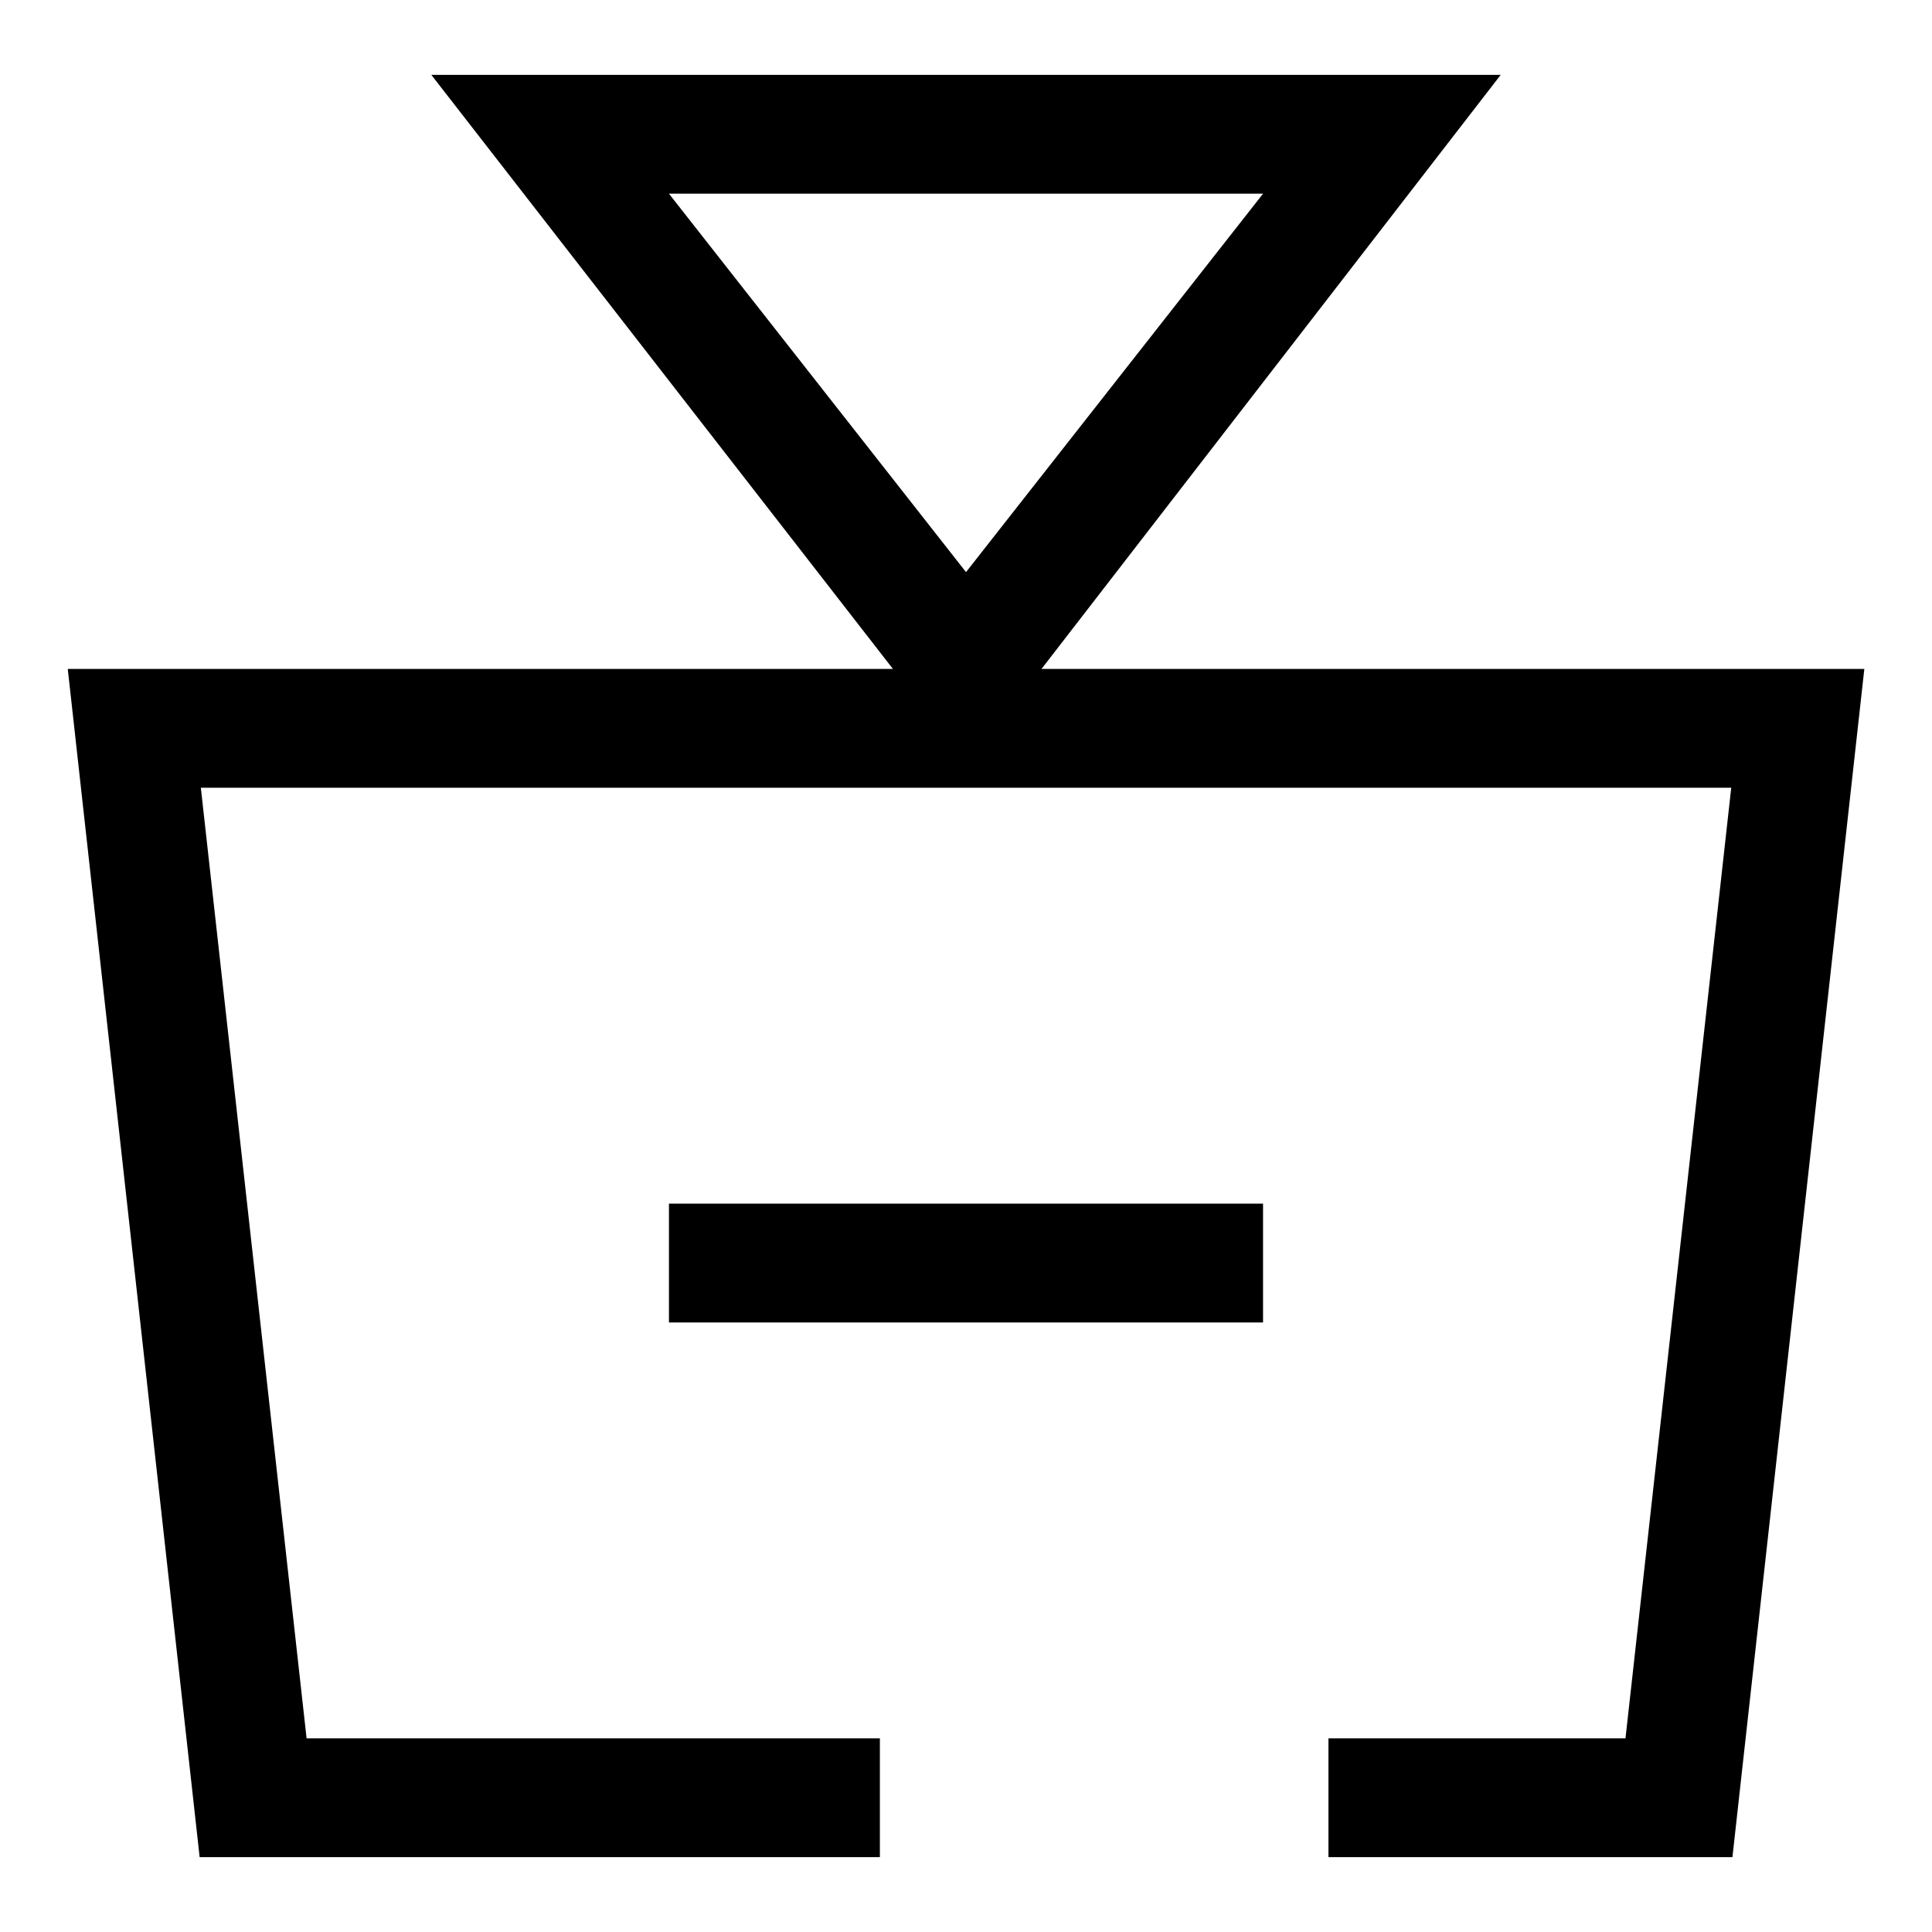
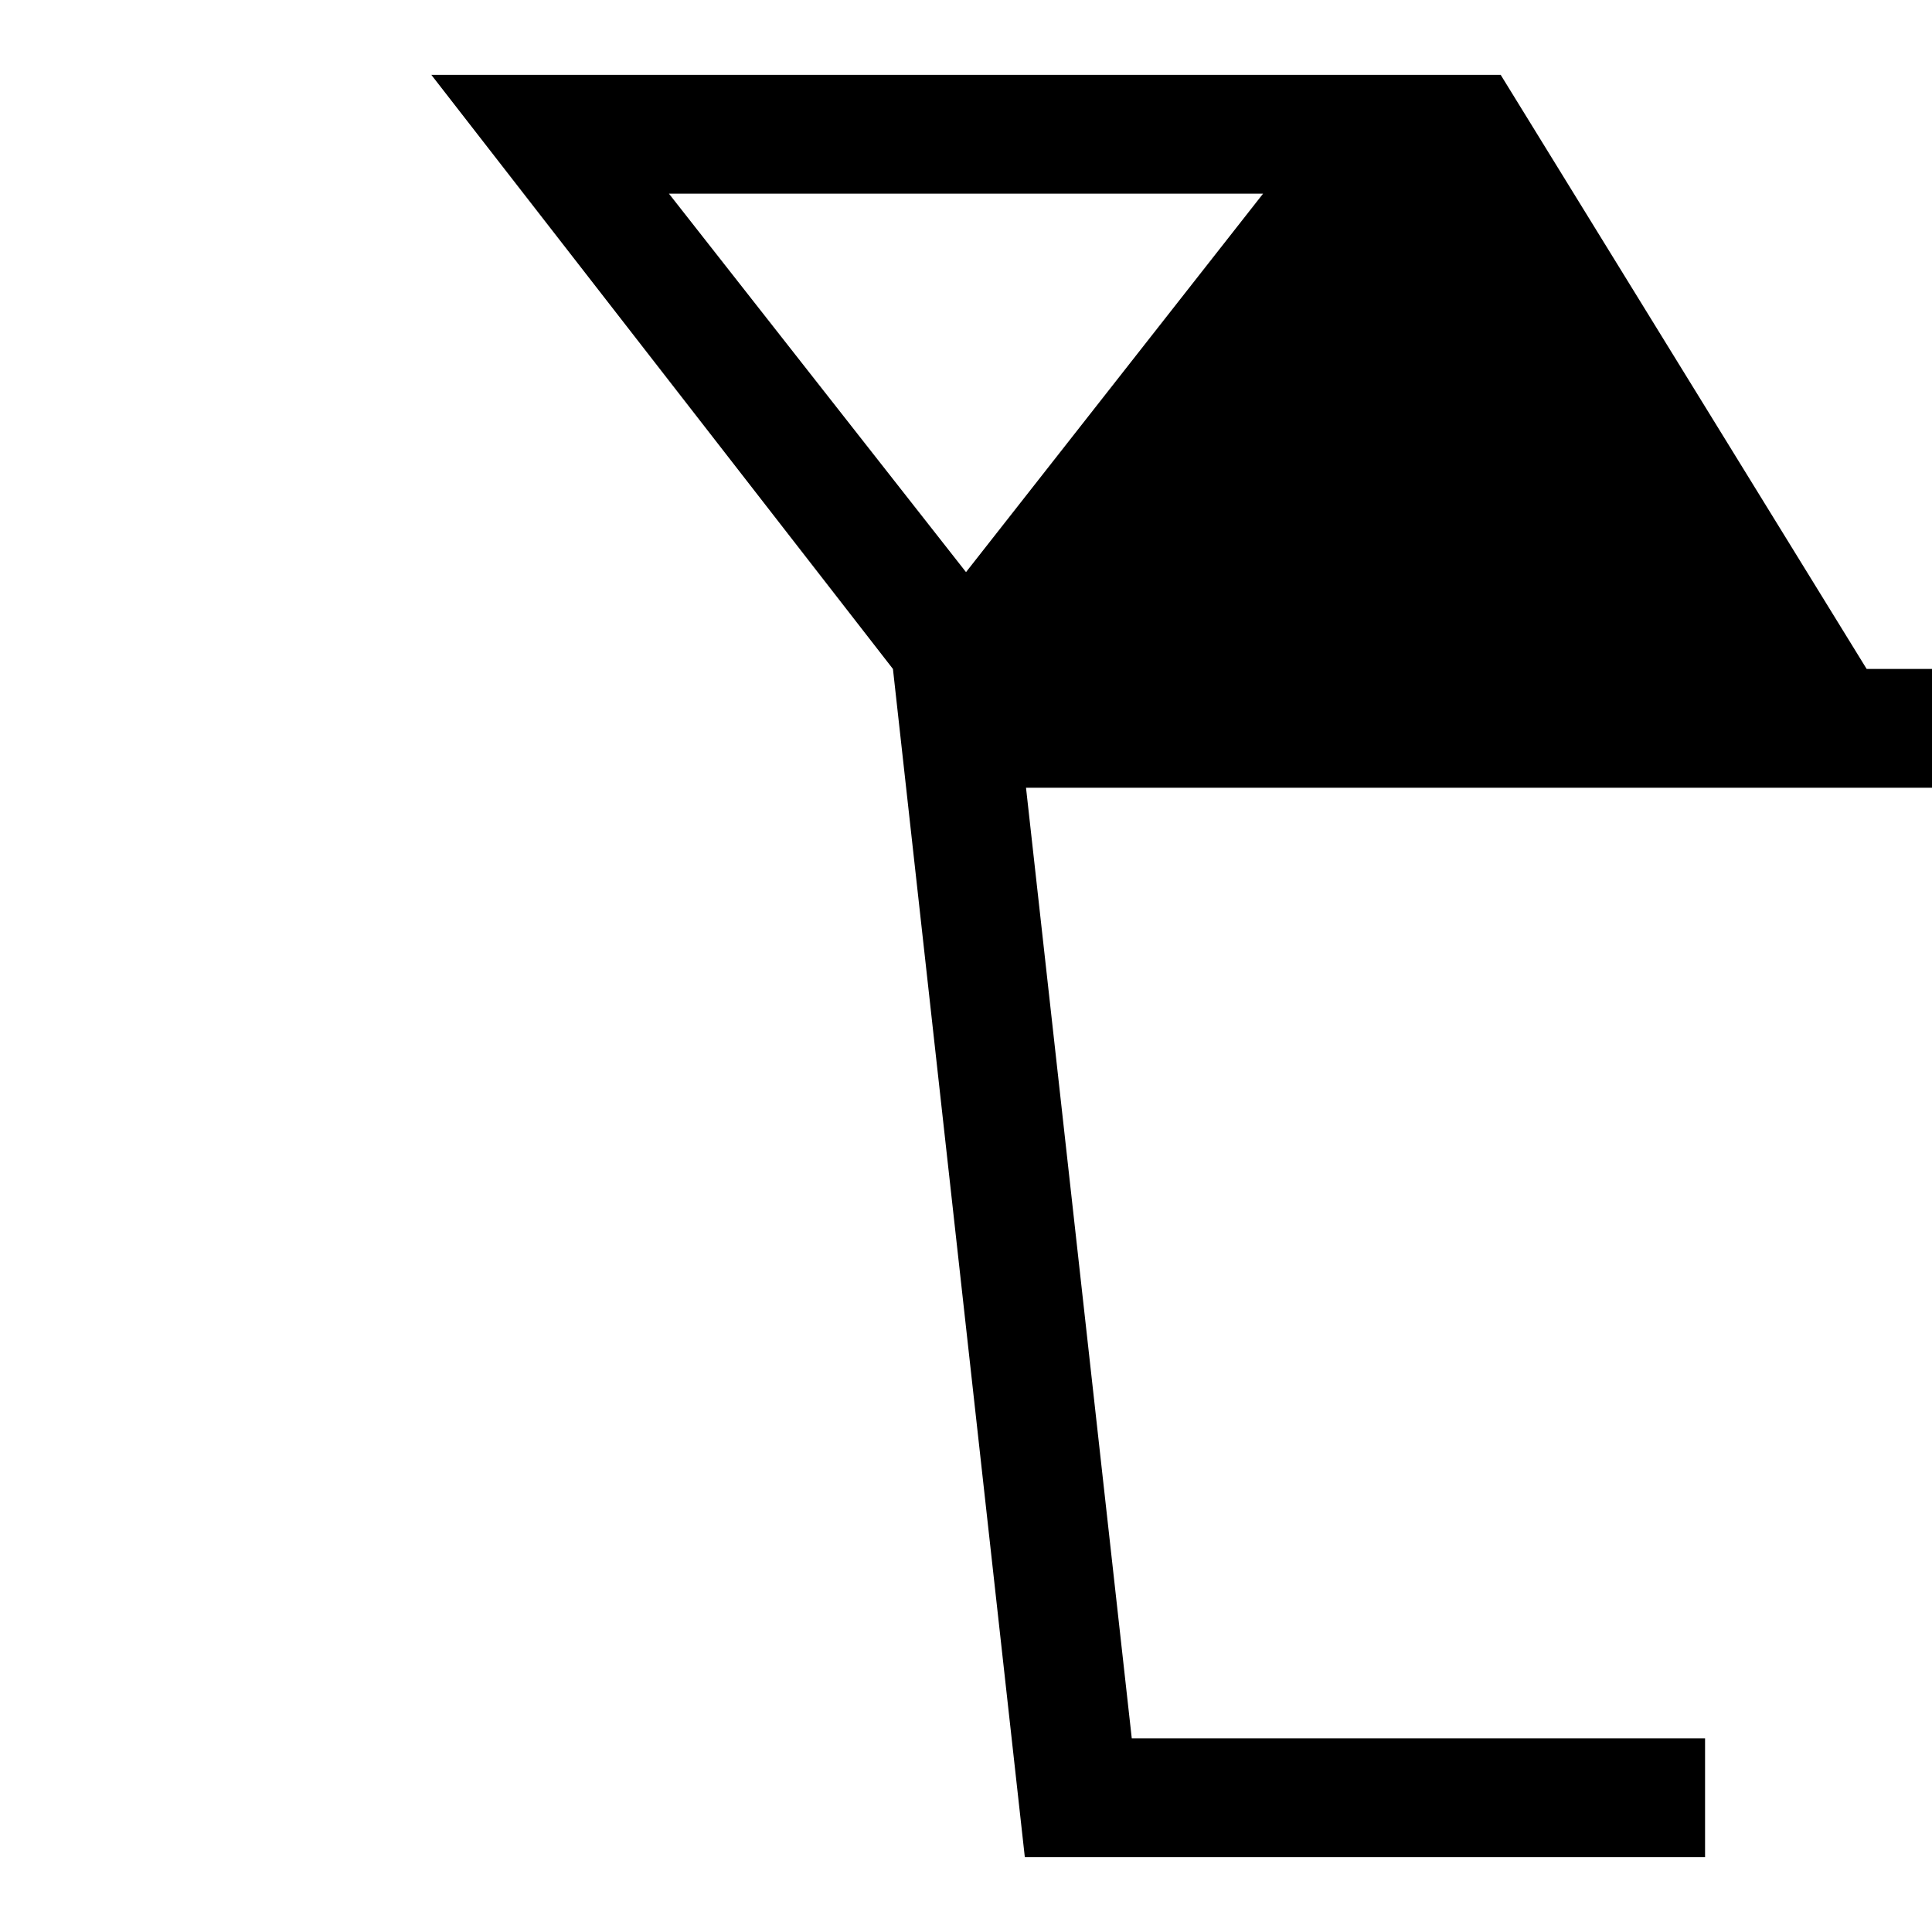
<svg xmlns="http://www.w3.org/2000/svg" fill="#000000" width="800px" height="800px" version="1.1" viewBox="144 144 512 512">
  <g>
-     <path d="m541.7 163.84h-283.39l122.33 157.44h-218.68l34.949 314.88h180.27v-31.488h-151.93l-28.023-251.91h405.57l-28.023 251.91h-78.719v31.488h107.06l34.953-314.88h-218.06zm-62.977 31.488-78.719 100.29-78.723-100.29z" />
-     <path d="m321.28 462.98h157.44v31.488h-157.44z" />
+     <path d="m541.7 163.84h-283.39l122.33 157.44l34.949 314.88h180.27v-31.488h-151.93l-28.023-251.91h405.57l-28.023 251.91h-78.719v31.488h107.06l34.953-314.88h-218.06zm-62.977 31.488-78.719 100.29-78.723-100.29z" />
  </g>
</svg>